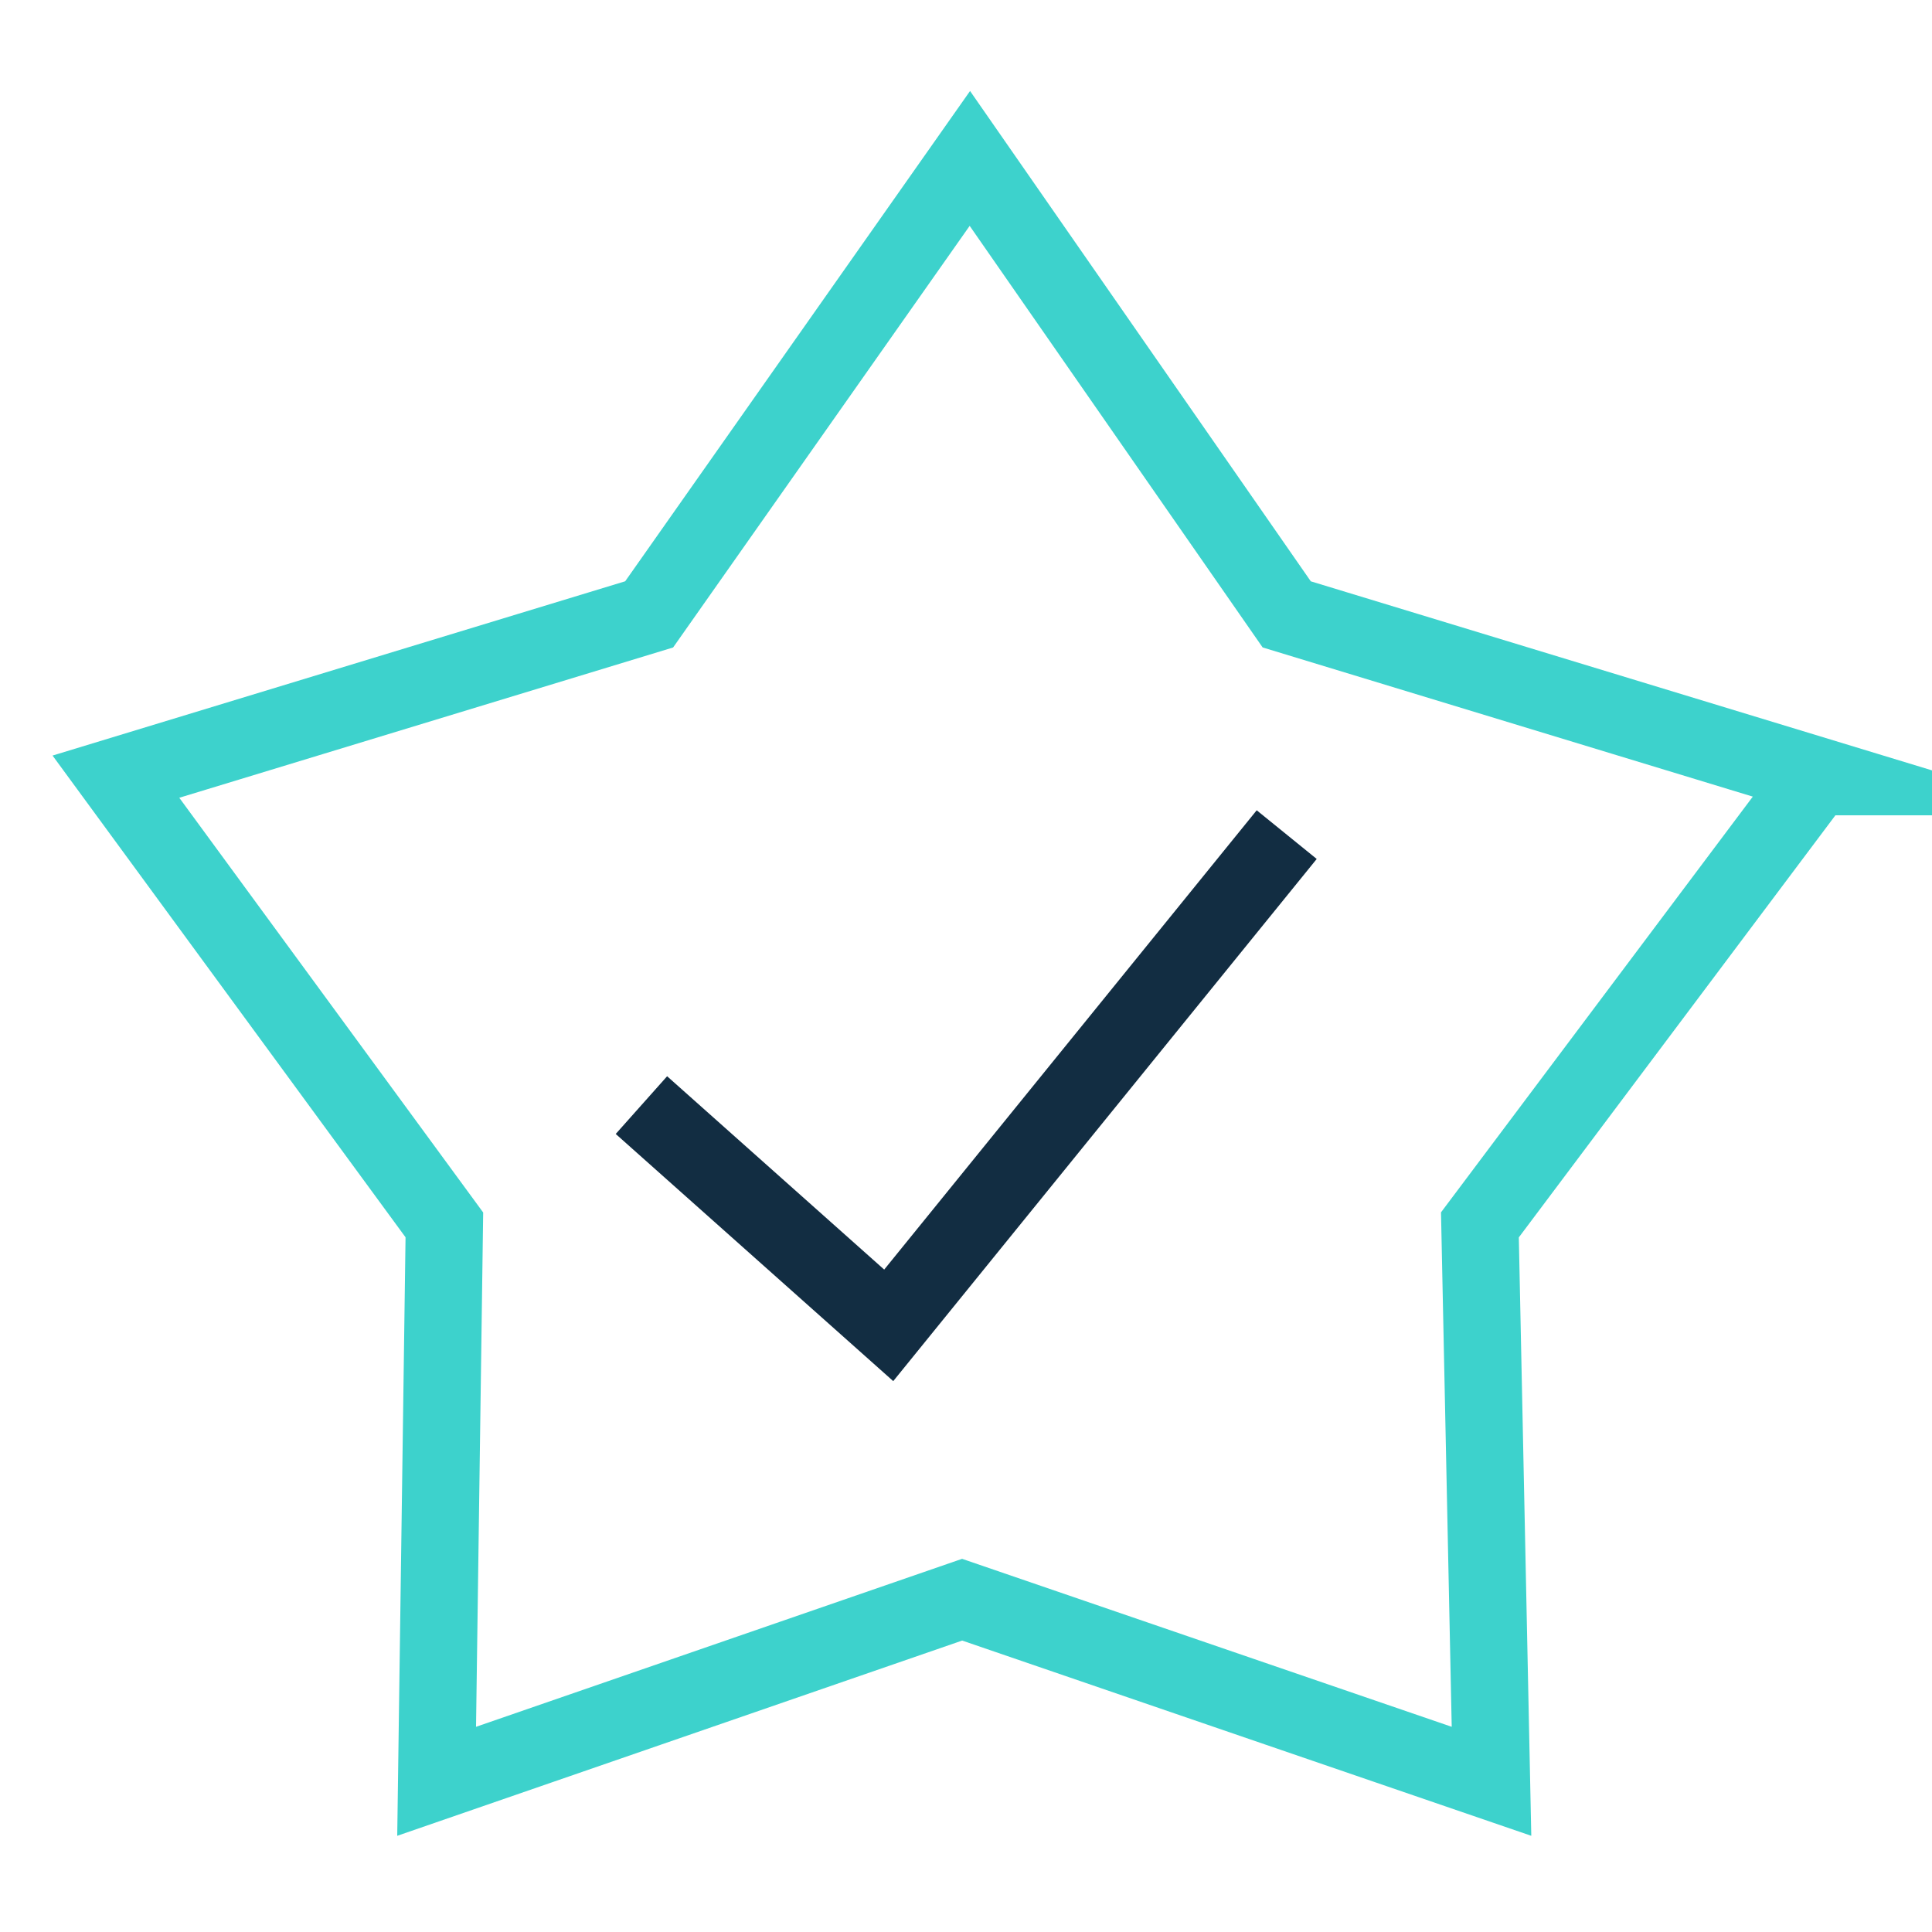
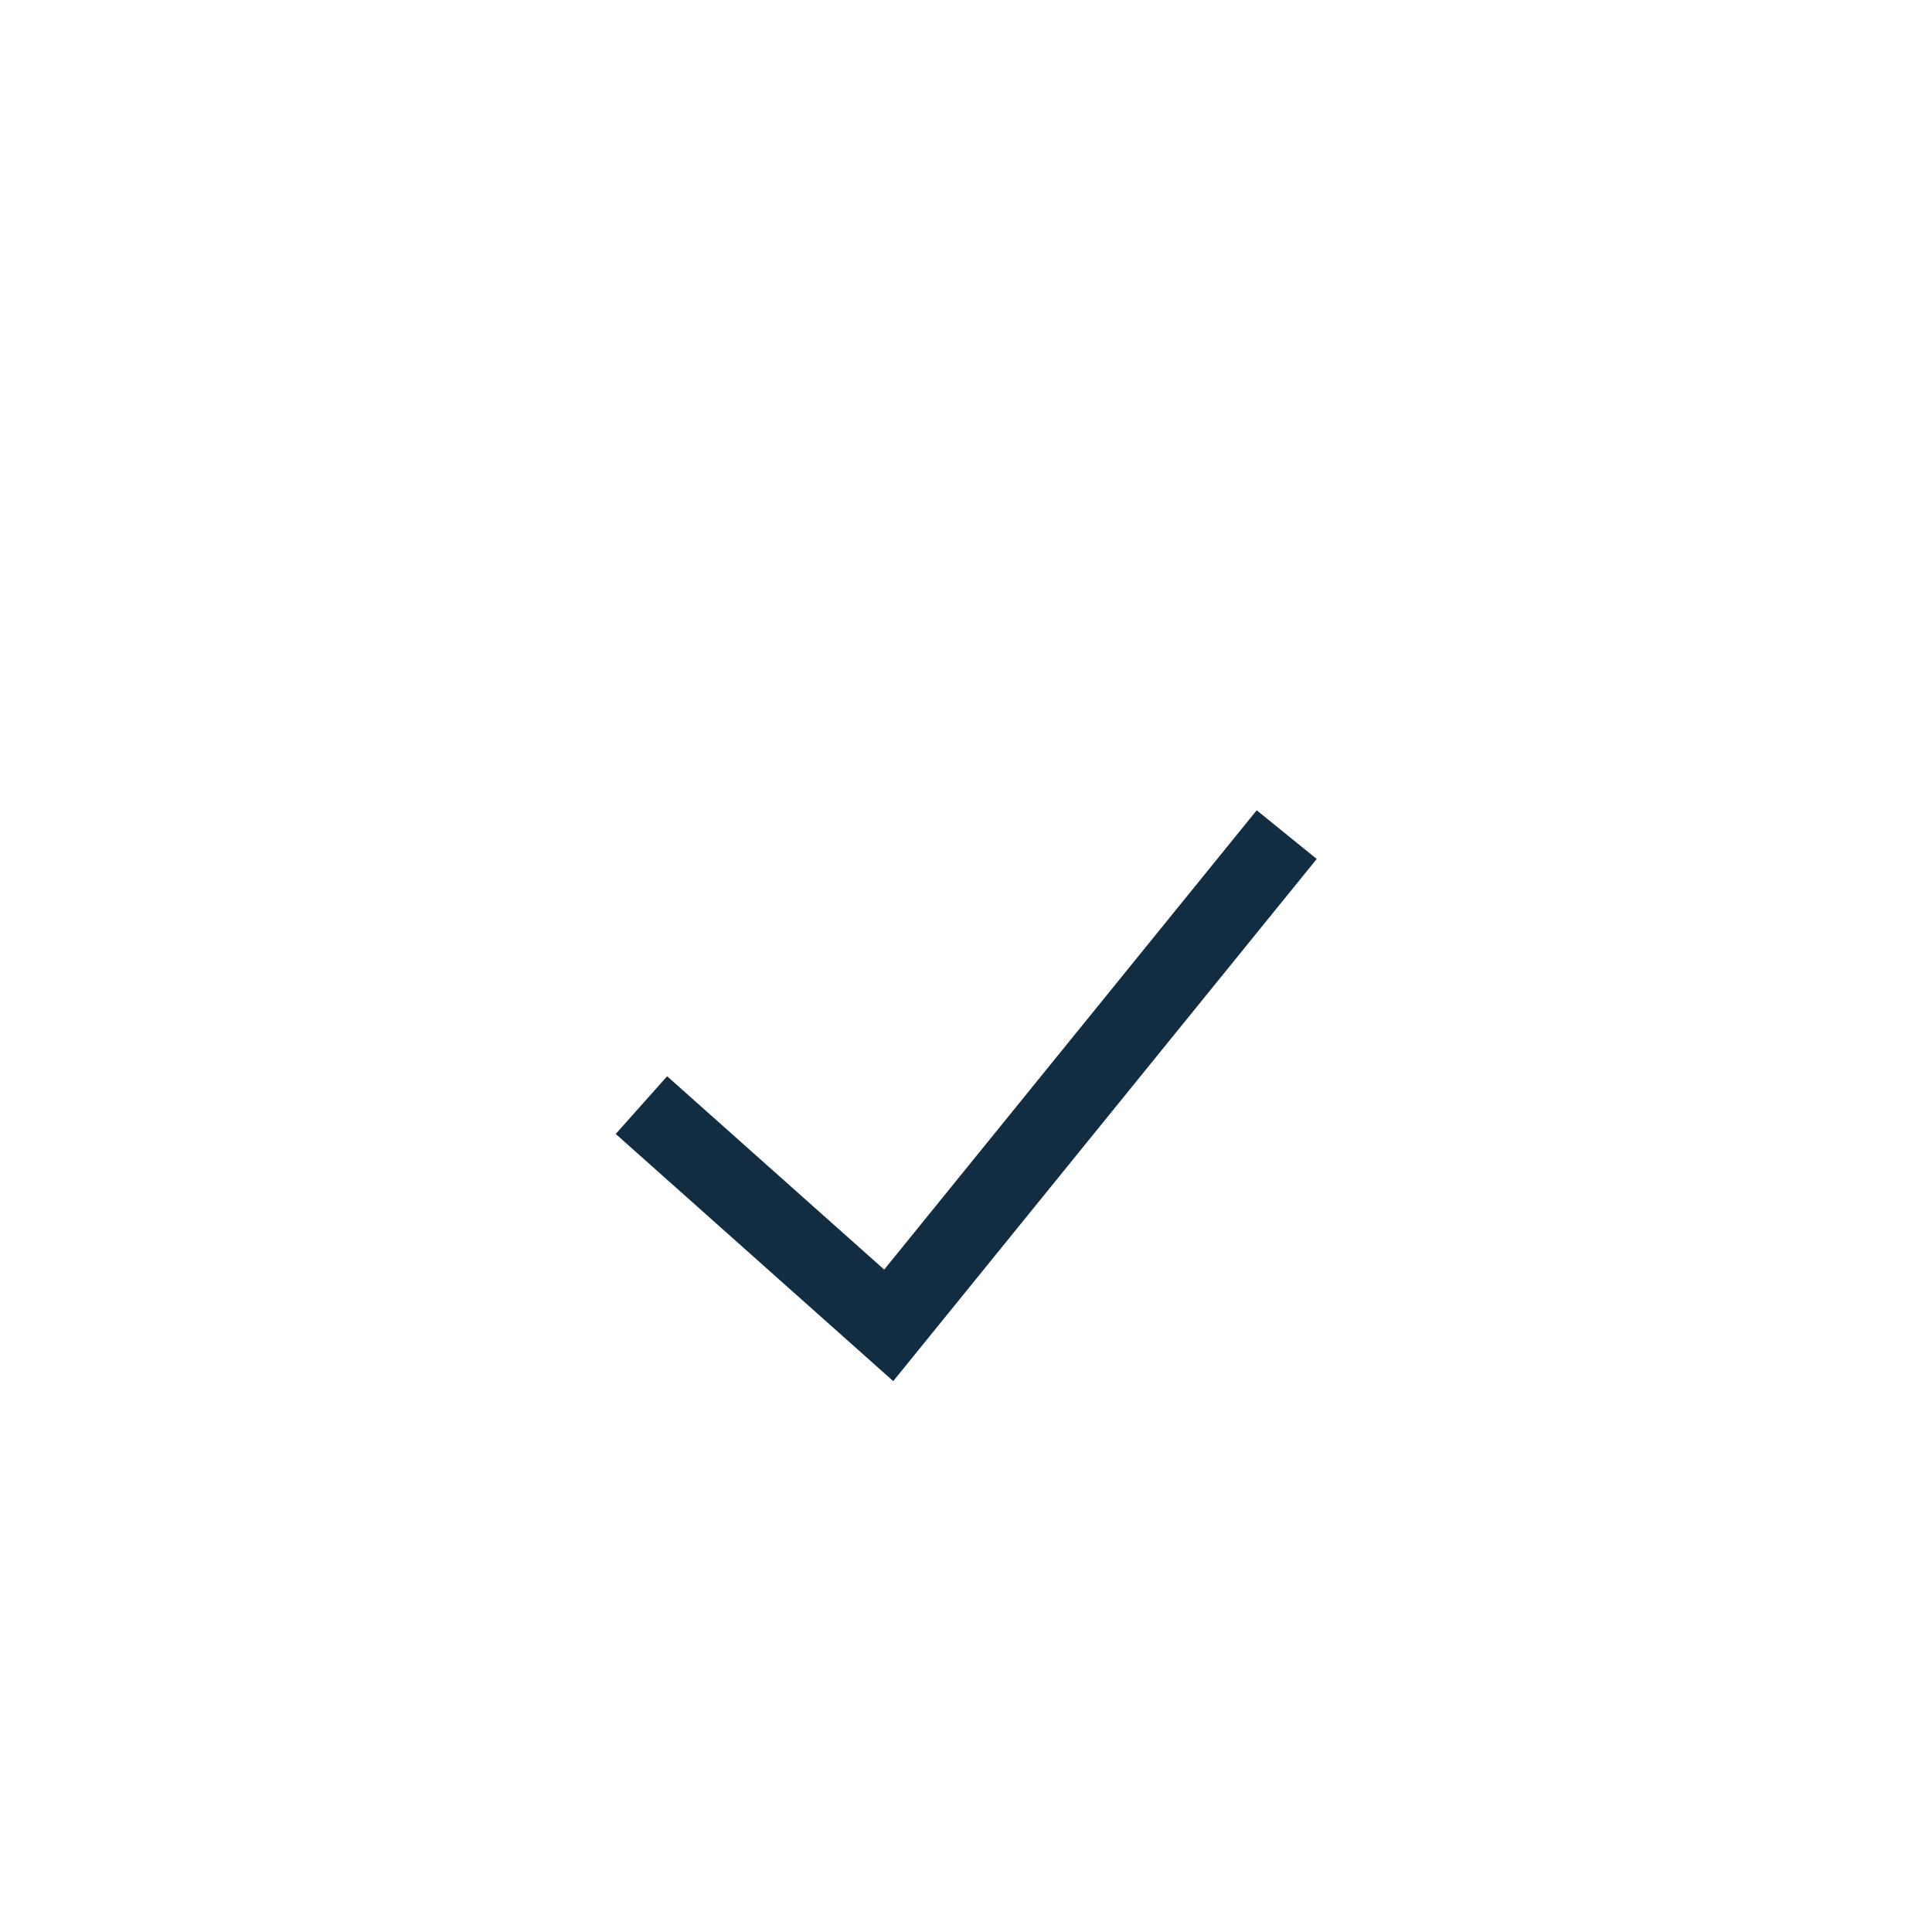
<svg xmlns="http://www.w3.org/2000/svg" id="Layer_1" version="1.1" viewBox="0 0 50 50">
  <defs>
    <style>
      .st0 {
        stroke: #122d42;
      }

      .st0, .st1 {
        fill: none;
        stroke-miterlimit: 10;
        stroke-width: 2px;
      }

      .st1 {
        stroke: #3dd2cc;
      }
    </style>
  </defs>
-   <path class="st1" d="M47,20.1l-8.7,11.6.3,14.4-13.7-4.7-13.6,4.7.2-14.4L3,20.1l13.8-4.2,8.3-11.8,8.2,11.8,13.8,4.2Z" />
  <polyline class="st0" points="16.6 28.6 23 34.3 33.3 21.6" />
</svg>